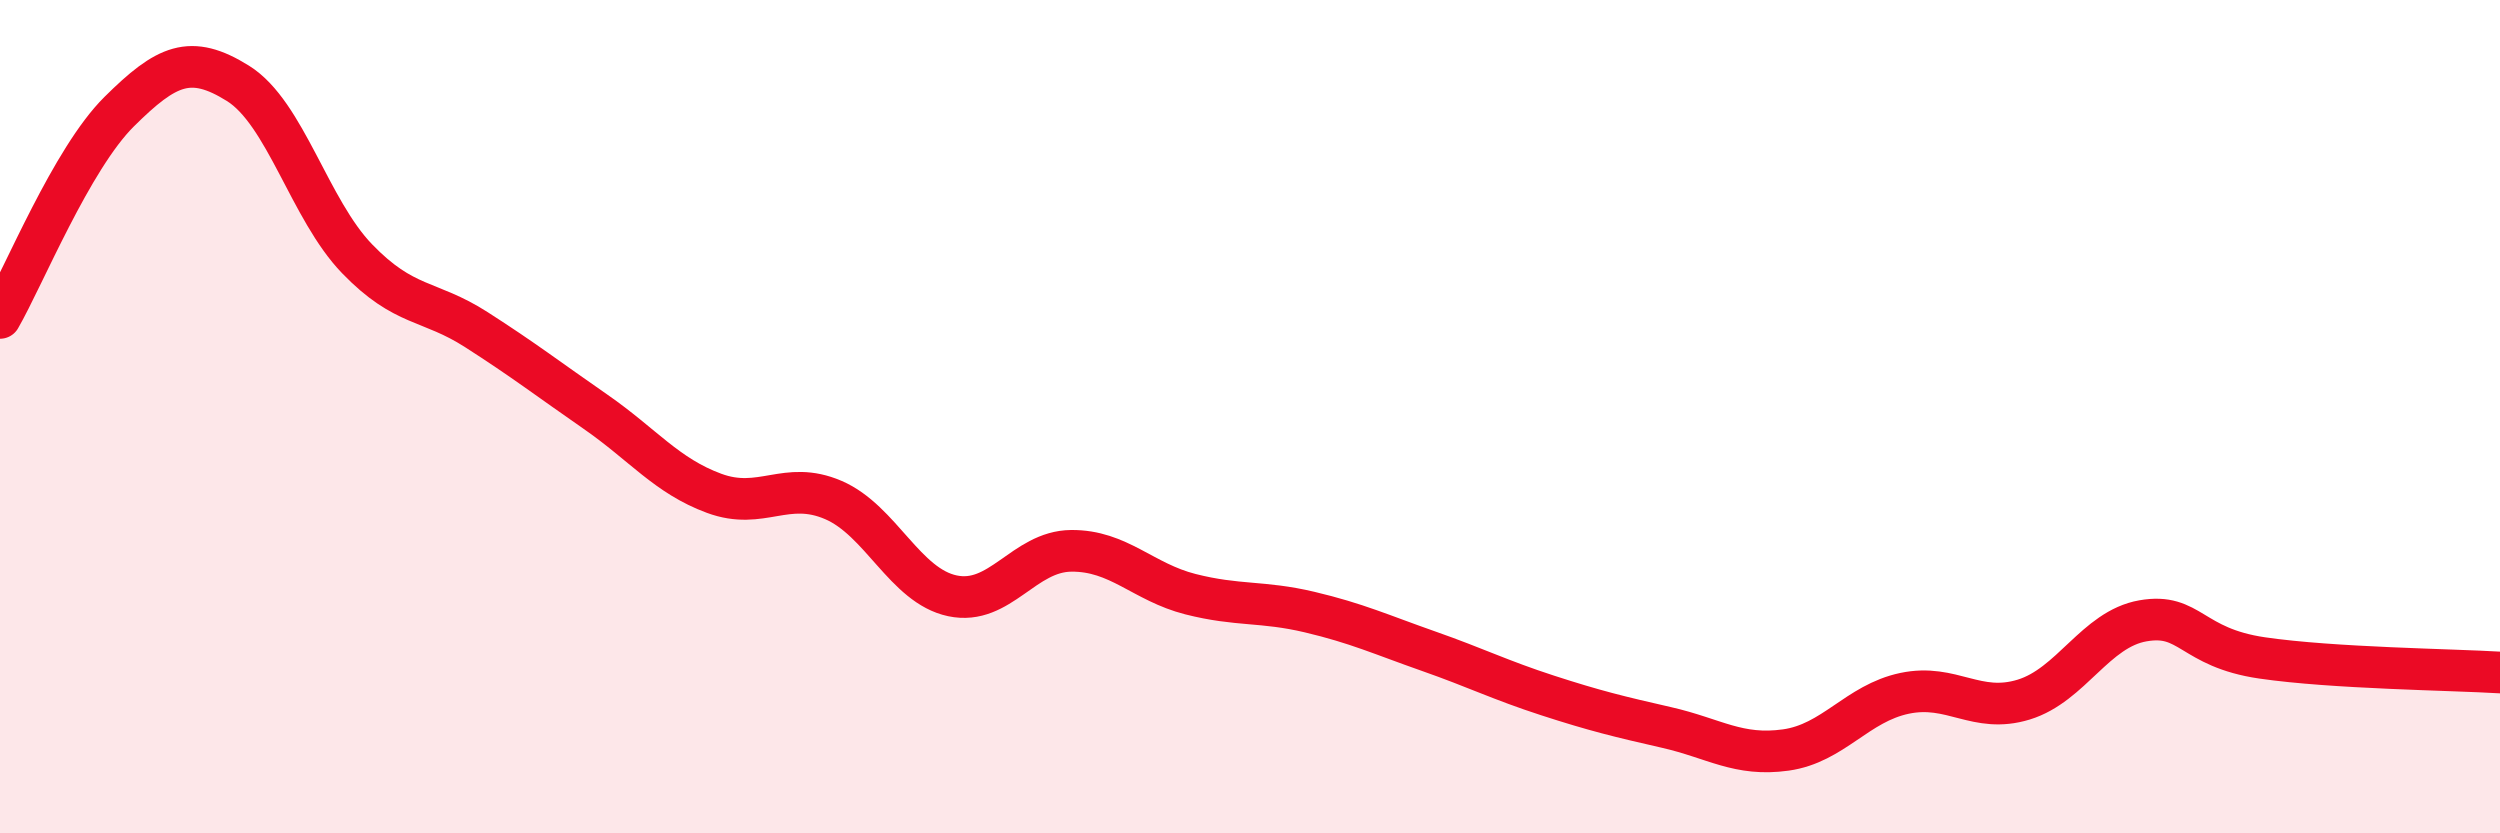
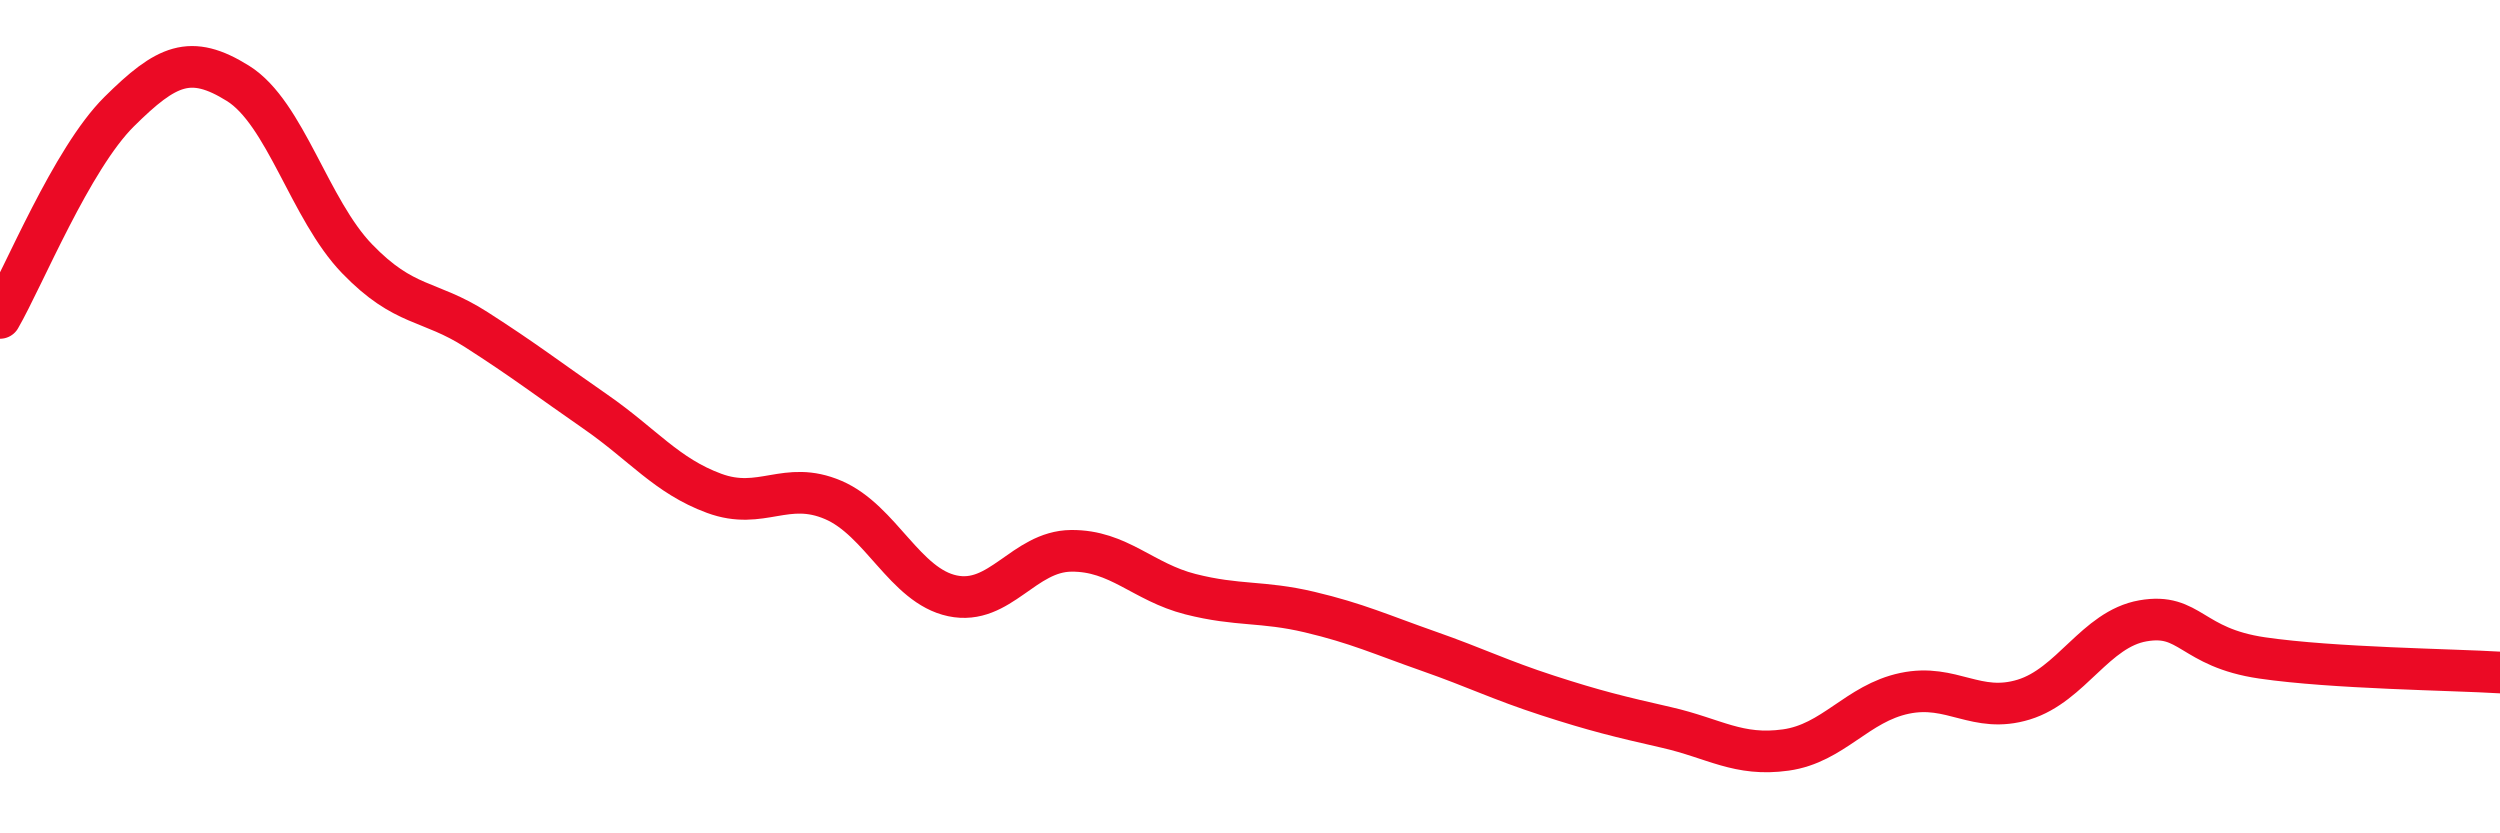
<svg xmlns="http://www.w3.org/2000/svg" width="60" height="20" viewBox="0 0 60 20">
-   <path d="M 0,7.63 C 0.57,6.64 1.72,3.81 2.86,2.68 C 4,1.55 4.57,1.29 5.71,2 C 6.85,2.71 7.43,5.03 8.57,6.21 C 9.71,7.39 10.29,7.18 11.43,7.91 C 12.57,8.64 13.15,9.09 14.29,9.88 C 15.43,10.67 16,11.42 17.14,11.84 C 18.28,12.26 18.86,11.51 20,12 C 21.14,12.49 21.72,14.06 22.86,14.3 C 24,14.54 24.57,13.23 25.71,13.22 C 26.85,13.21 27.43,13.97 28.57,14.26 C 29.71,14.55 30.29,14.42 31.43,14.69 C 32.57,14.96 33.15,15.23 34.29,15.63 C 35.43,16.03 36,16.32 37.14,16.69 C 38.28,17.06 38.86,17.2 40,17.46 C 41.14,17.72 41.72,18.16 42.86,18 C 44,17.84 44.57,16.88 45.71,16.64 C 46.85,16.4 47.43,17.14 48.57,16.79 C 49.71,16.44 50.29,15.1 51.43,14.9 C 52.57,14.7 52.58,15.54 54.29,15.79 C 56,16.04 58.86,16.07 60,16.14L60 20L0 20Z" fill="#EB0A25" opacity="0.1" stroke-linecap="round" stroke-linejoin="round" />
  <path d="M 0,7.63 C 0.57,6.64 1.72,3.81 2.86,2.68 C 4,1.55 4.57,1.29 5.71,2 C 6.85,2.71 7.43,5.03 8.57,6.21 C 9.71,7.39 10.29,7.18 11.43,7.91 C 12.57,8.64 13.15,9.09 14.29,9.88 C 15.43,10.67 16,11.42 17.14,11.84 C 18.28,12.26 18.86,11.51 20,12 C 21.14,12.49 21.72,14.06 22.86,14.3 C 24,14.54 24.57,13.23 25.71,13.22 C 26.85,13.21 27.43,13.97 28.57,14.26 C 29.71,14.55 30.29,14.42 31.43,14.69 C 32.57,14.96 33.15,15.23 34.29,15.63 C 35.43,16.03 36,16.32 37.14,16.69 C 38.28,17.06 38.86,17.2 40,17.46 C 41.14,17.72 41.72,18.16 42.86,18 C 44,17.84 44.57,16.88 45.71,16.64 C 46.85,16.4 47.43,17.14 48.57,16.79 C 49.71,16.44 50.29,15.1 51.43,14.9 C 52.57,14.7 52.58,15.54 54.29,15.79 C 56,16.04 58.86,16.07 60,16.14" stroke="#EB0A25" stroke-width="1" fill="none" stroke-linecap="round" stroke-linejoin="round" />
</svg>